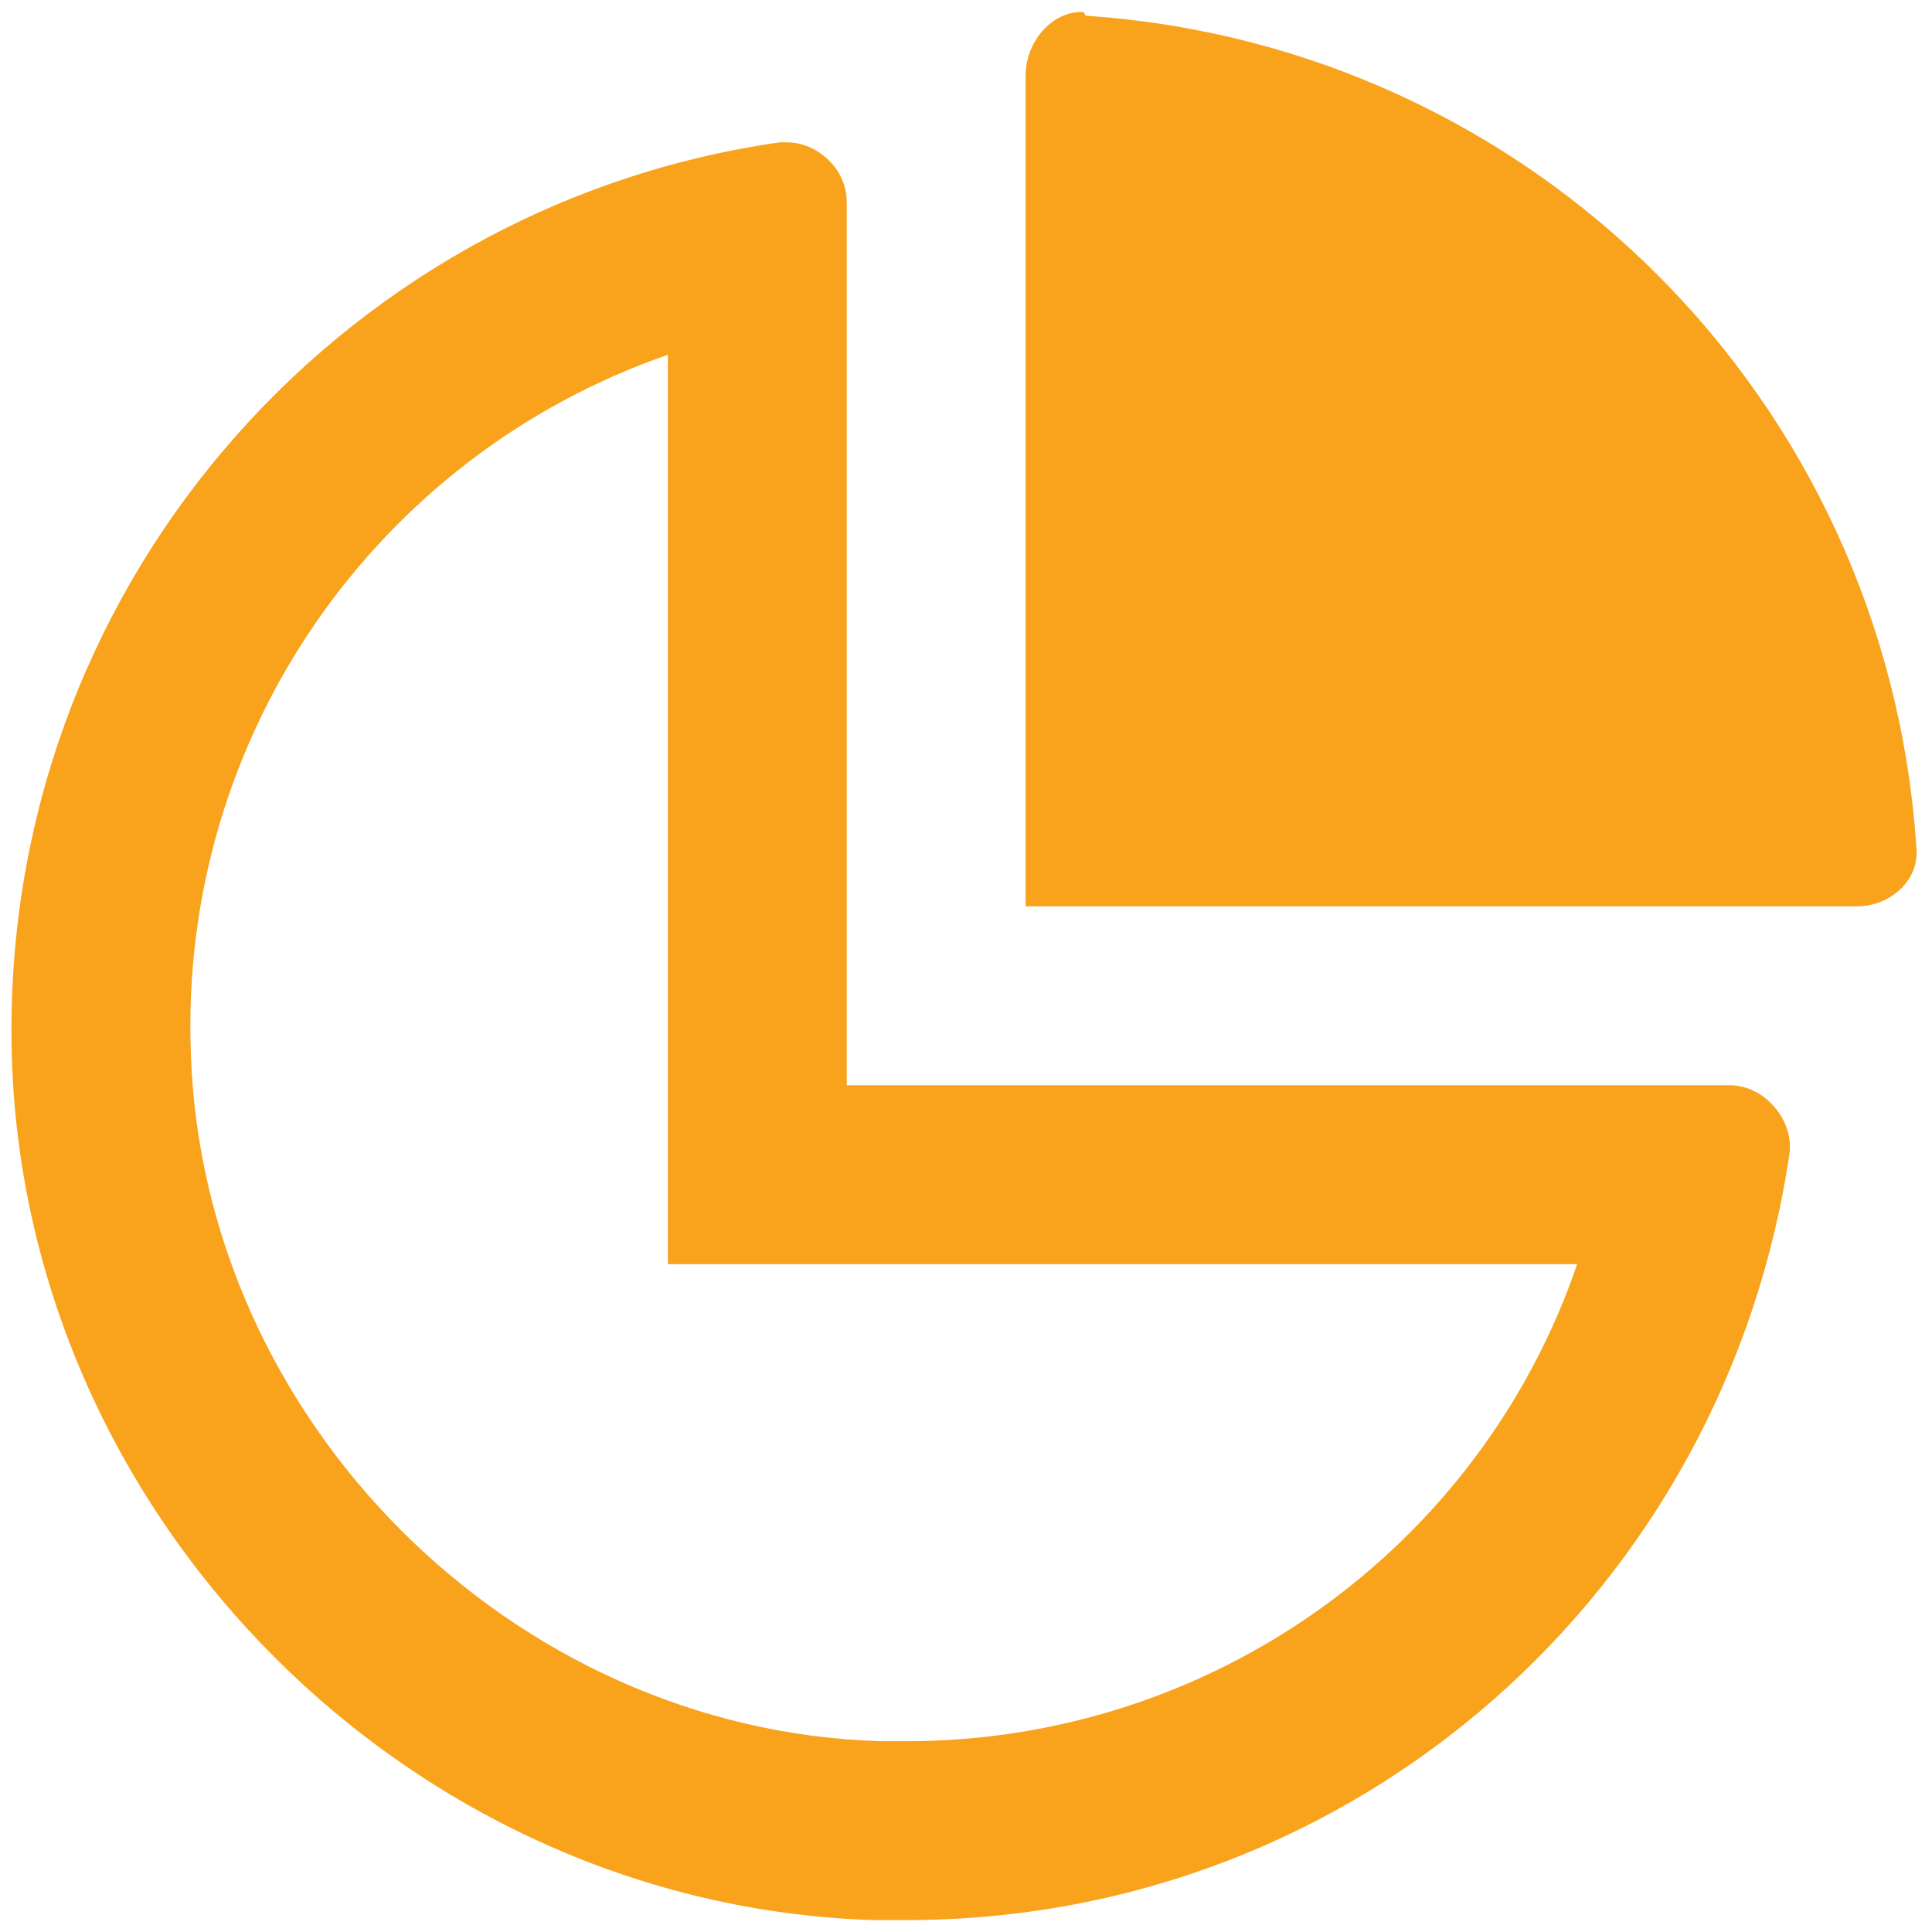
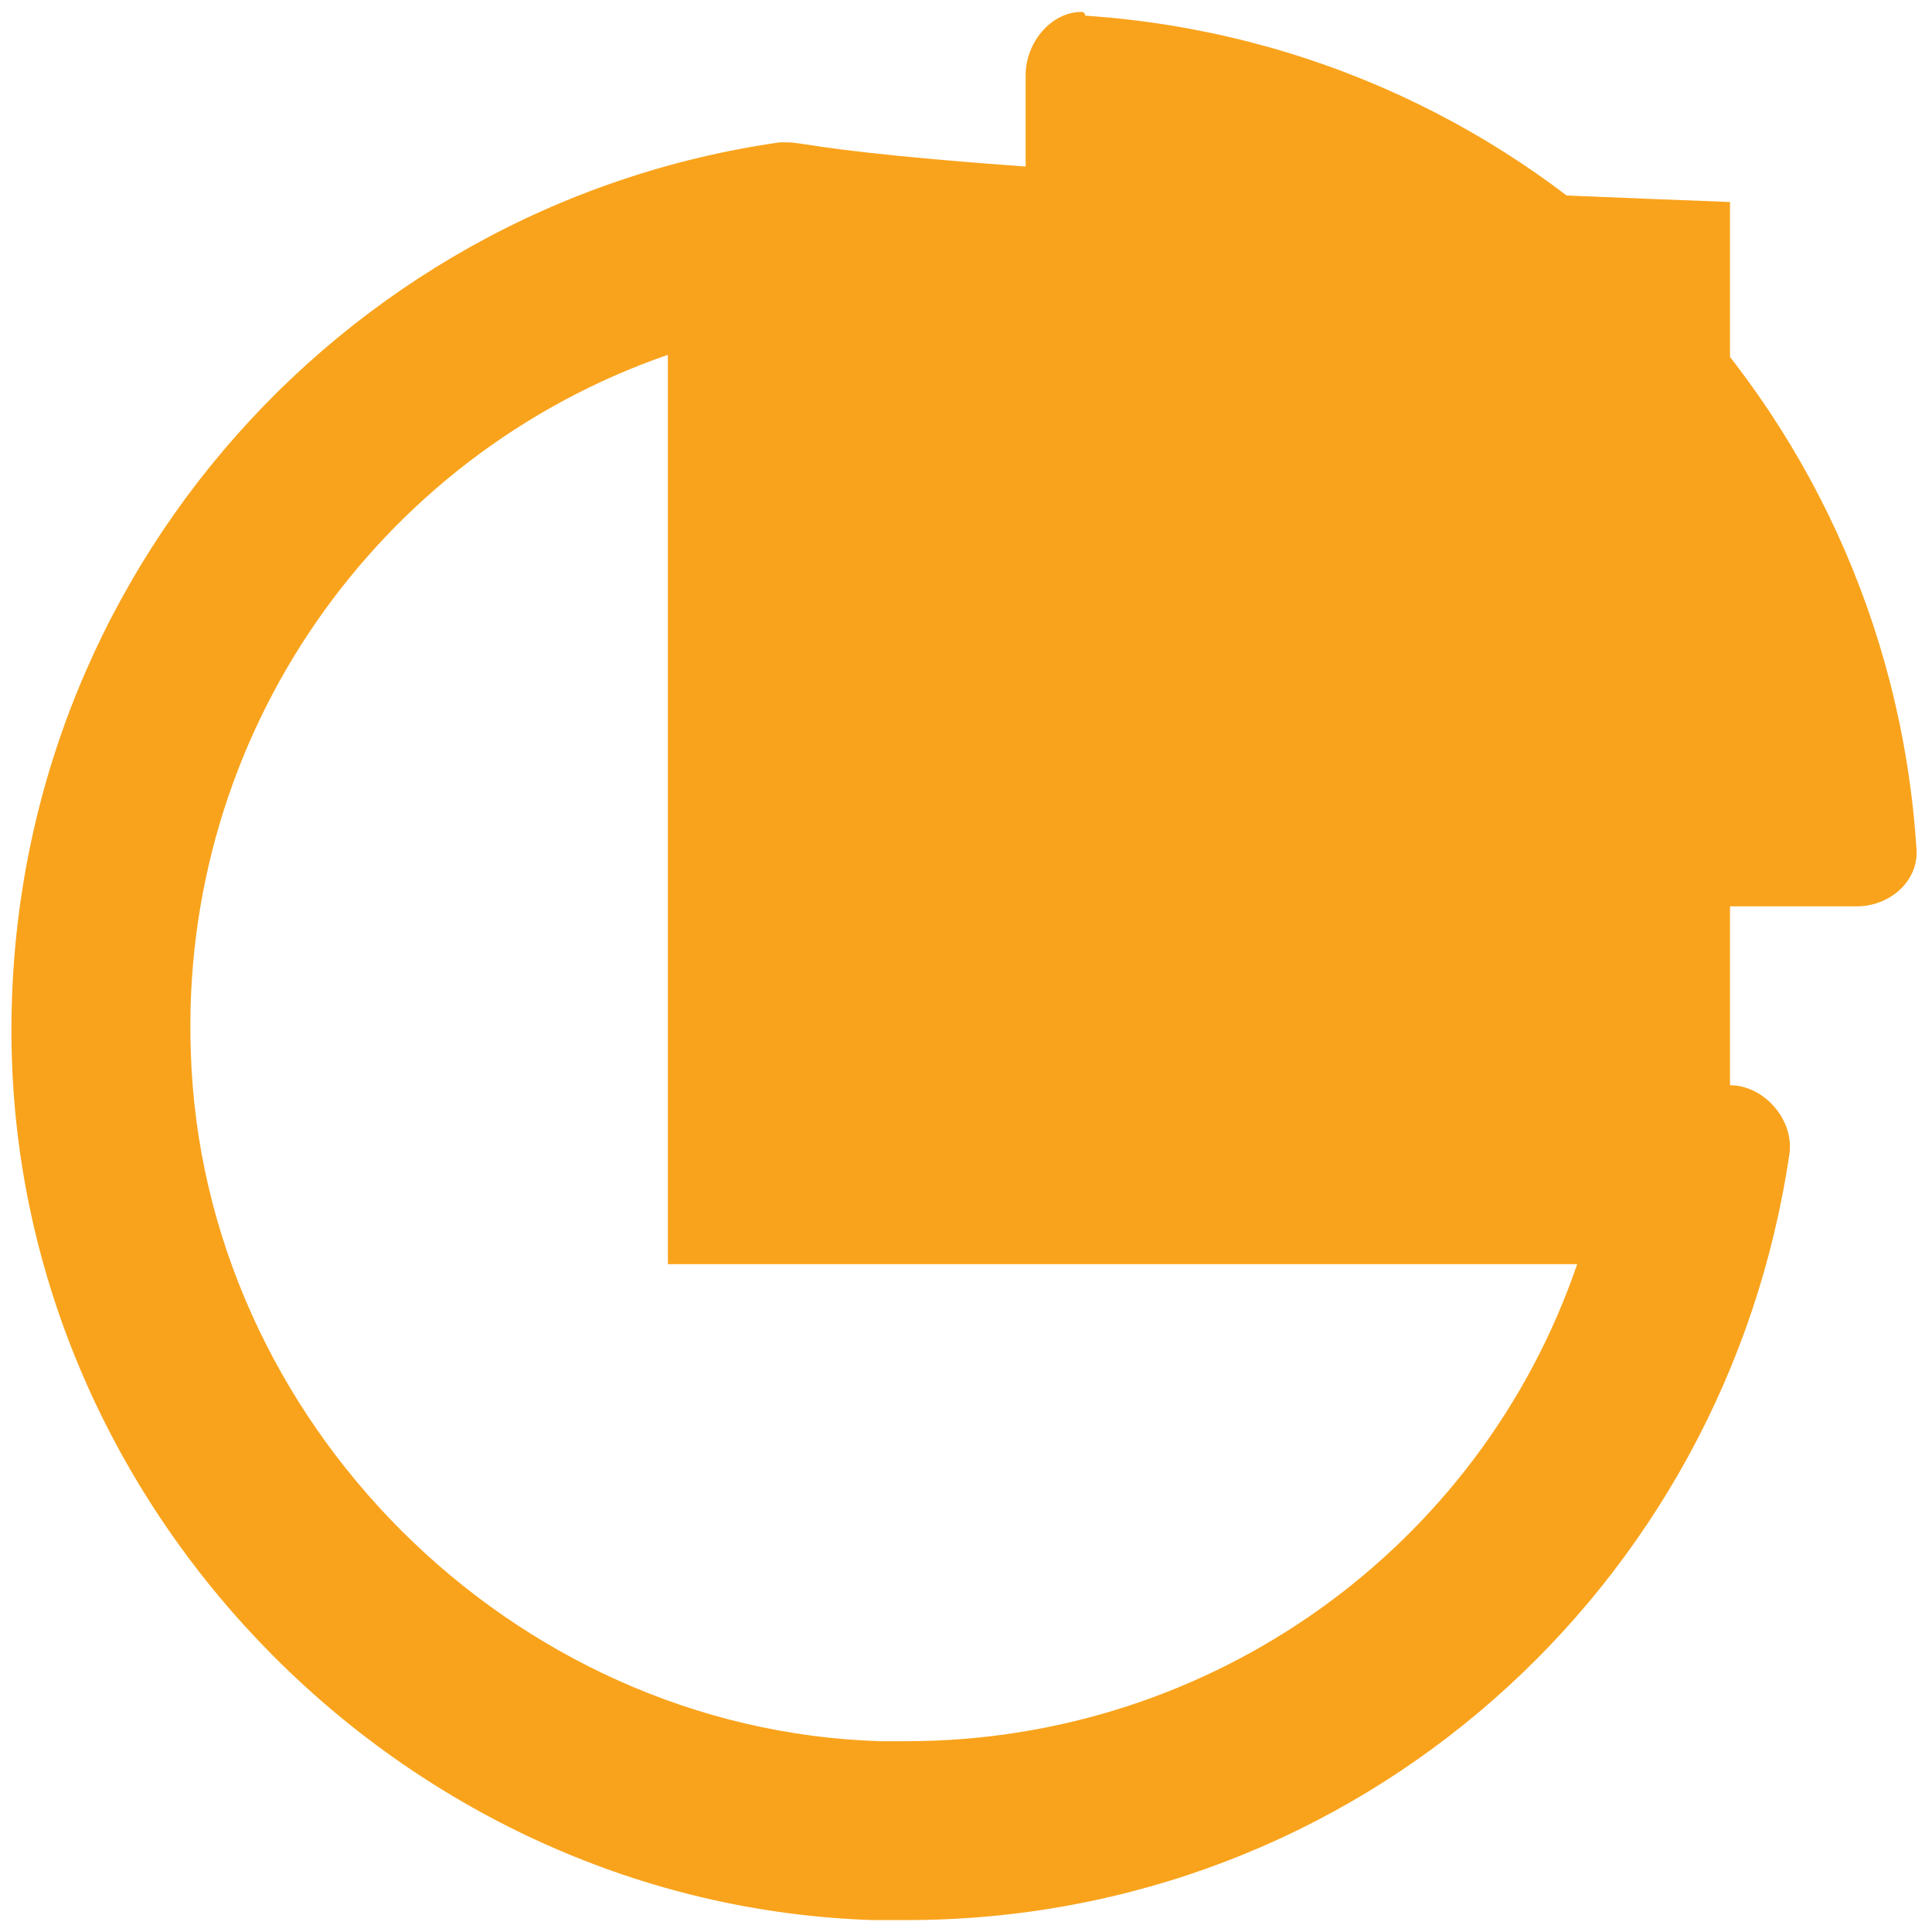
<svg xmlns="http://www.w3.org/2000/svg" width="54" height="54" viewBox="0 0 54 54" fill="none">
-   <path d="M48.354 30.333H23.667V5.646C23.667 4.708 22.833 3.979 22 3.979C21.896 3.979 21.792 3.979 21.792 3.979C9.396 5.75 -0.083 16.583 0.333 29.604C0.75 42.521 11.479 53.25 24.396 53.667C24.708 53.667 25.021 53.667 25.333 53.667C37.938 53.667 48.25 44.396 50.021 32.208C50.125 31.271 49.292 30.333 48.354 30.333ZM25.333 48.667C25.021 48.667 24.812 48.667 24.604 48.667C14.292 48.354 5.646 39.708 5.333 29.396C5.021 20.542 10.542 12.729 18.667 9.917V35.333H44.083C41.375 43.25 33.875 48.667 25.333 48.667ZM30.333 0.438C30.333 0.438 30.333 0.333 30.229 0.333C29.396 0.333 28.667 1.167 28.667 2.104V25.333H51.896C52.833 25.333 53.667 24.604 53.562 23.667C52.729 11.167 42.833 1.271 30.333 0.438Z" fill="#F9A31C" />
+   <path d="M48.354 30.333V5.646C23.667 4.708 22.833 3.979 22 3.979C21.896 3.979 21.792 3.979 21.792 3.979C9.396 5.75 -0.083 16.583 0.333 29.604C0.75 42.521 11.479 53.25 24.396 53.667C24.708 53.667 25.021 53.667 25.333 53.667C37.938 53.667 48.25 44.396 50.021 32.208C50.125 31.271 49.292 30.333 48.354 30.333ZM25.333 48.667C25.021 48.667 24.812 48.667 24.604 48.667C14.292 48.354 5.646 39.708 5.333 29.396C5.021 20.542 10.542 12.729 18.667 9.917V35.333H44.083C41.375 43.25 33.875 48.667 25.333 48.667ZM30.333 0.438C30.333 0.438 30.333 0.333 30.229 0.333C29.396 0.333 28.667 1.167 28.667 2.104V25.333H51.896C52.833 25.333 53.667 24.604 53.562 23.667C52.729 11.167 42.833 1.271 30.333 0.438Z" fill="#F9A31C" />
</svg>